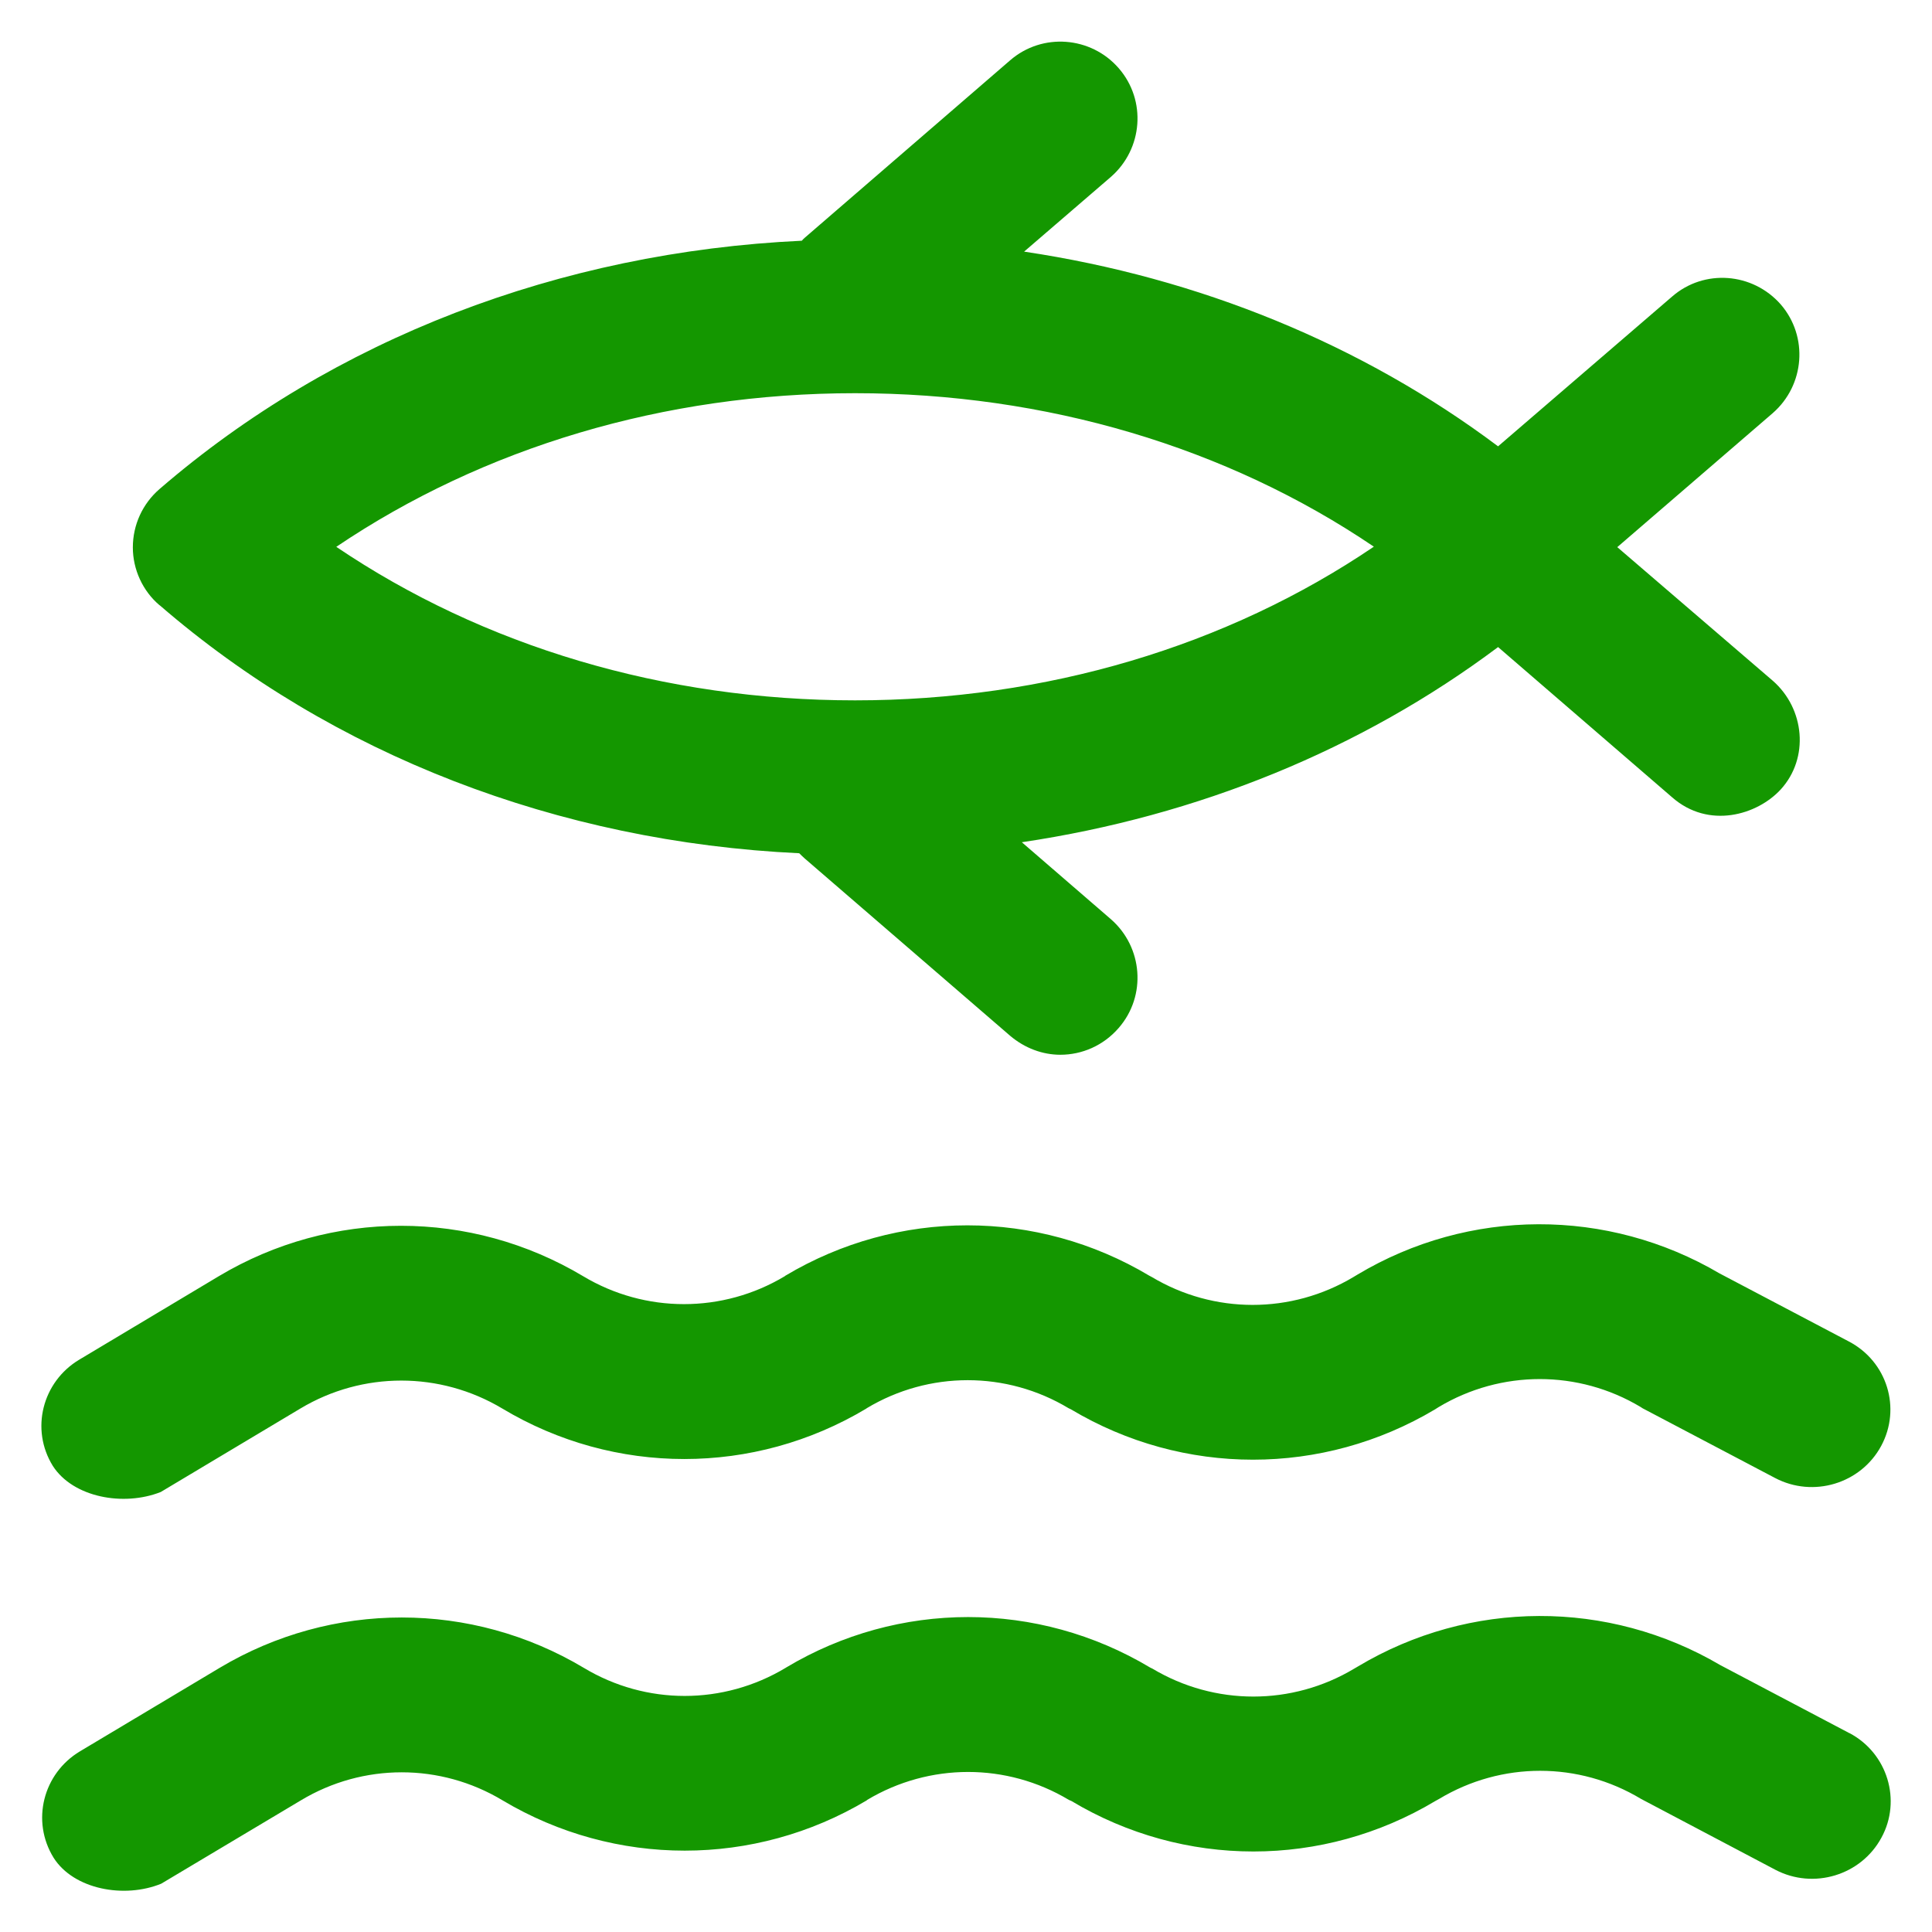
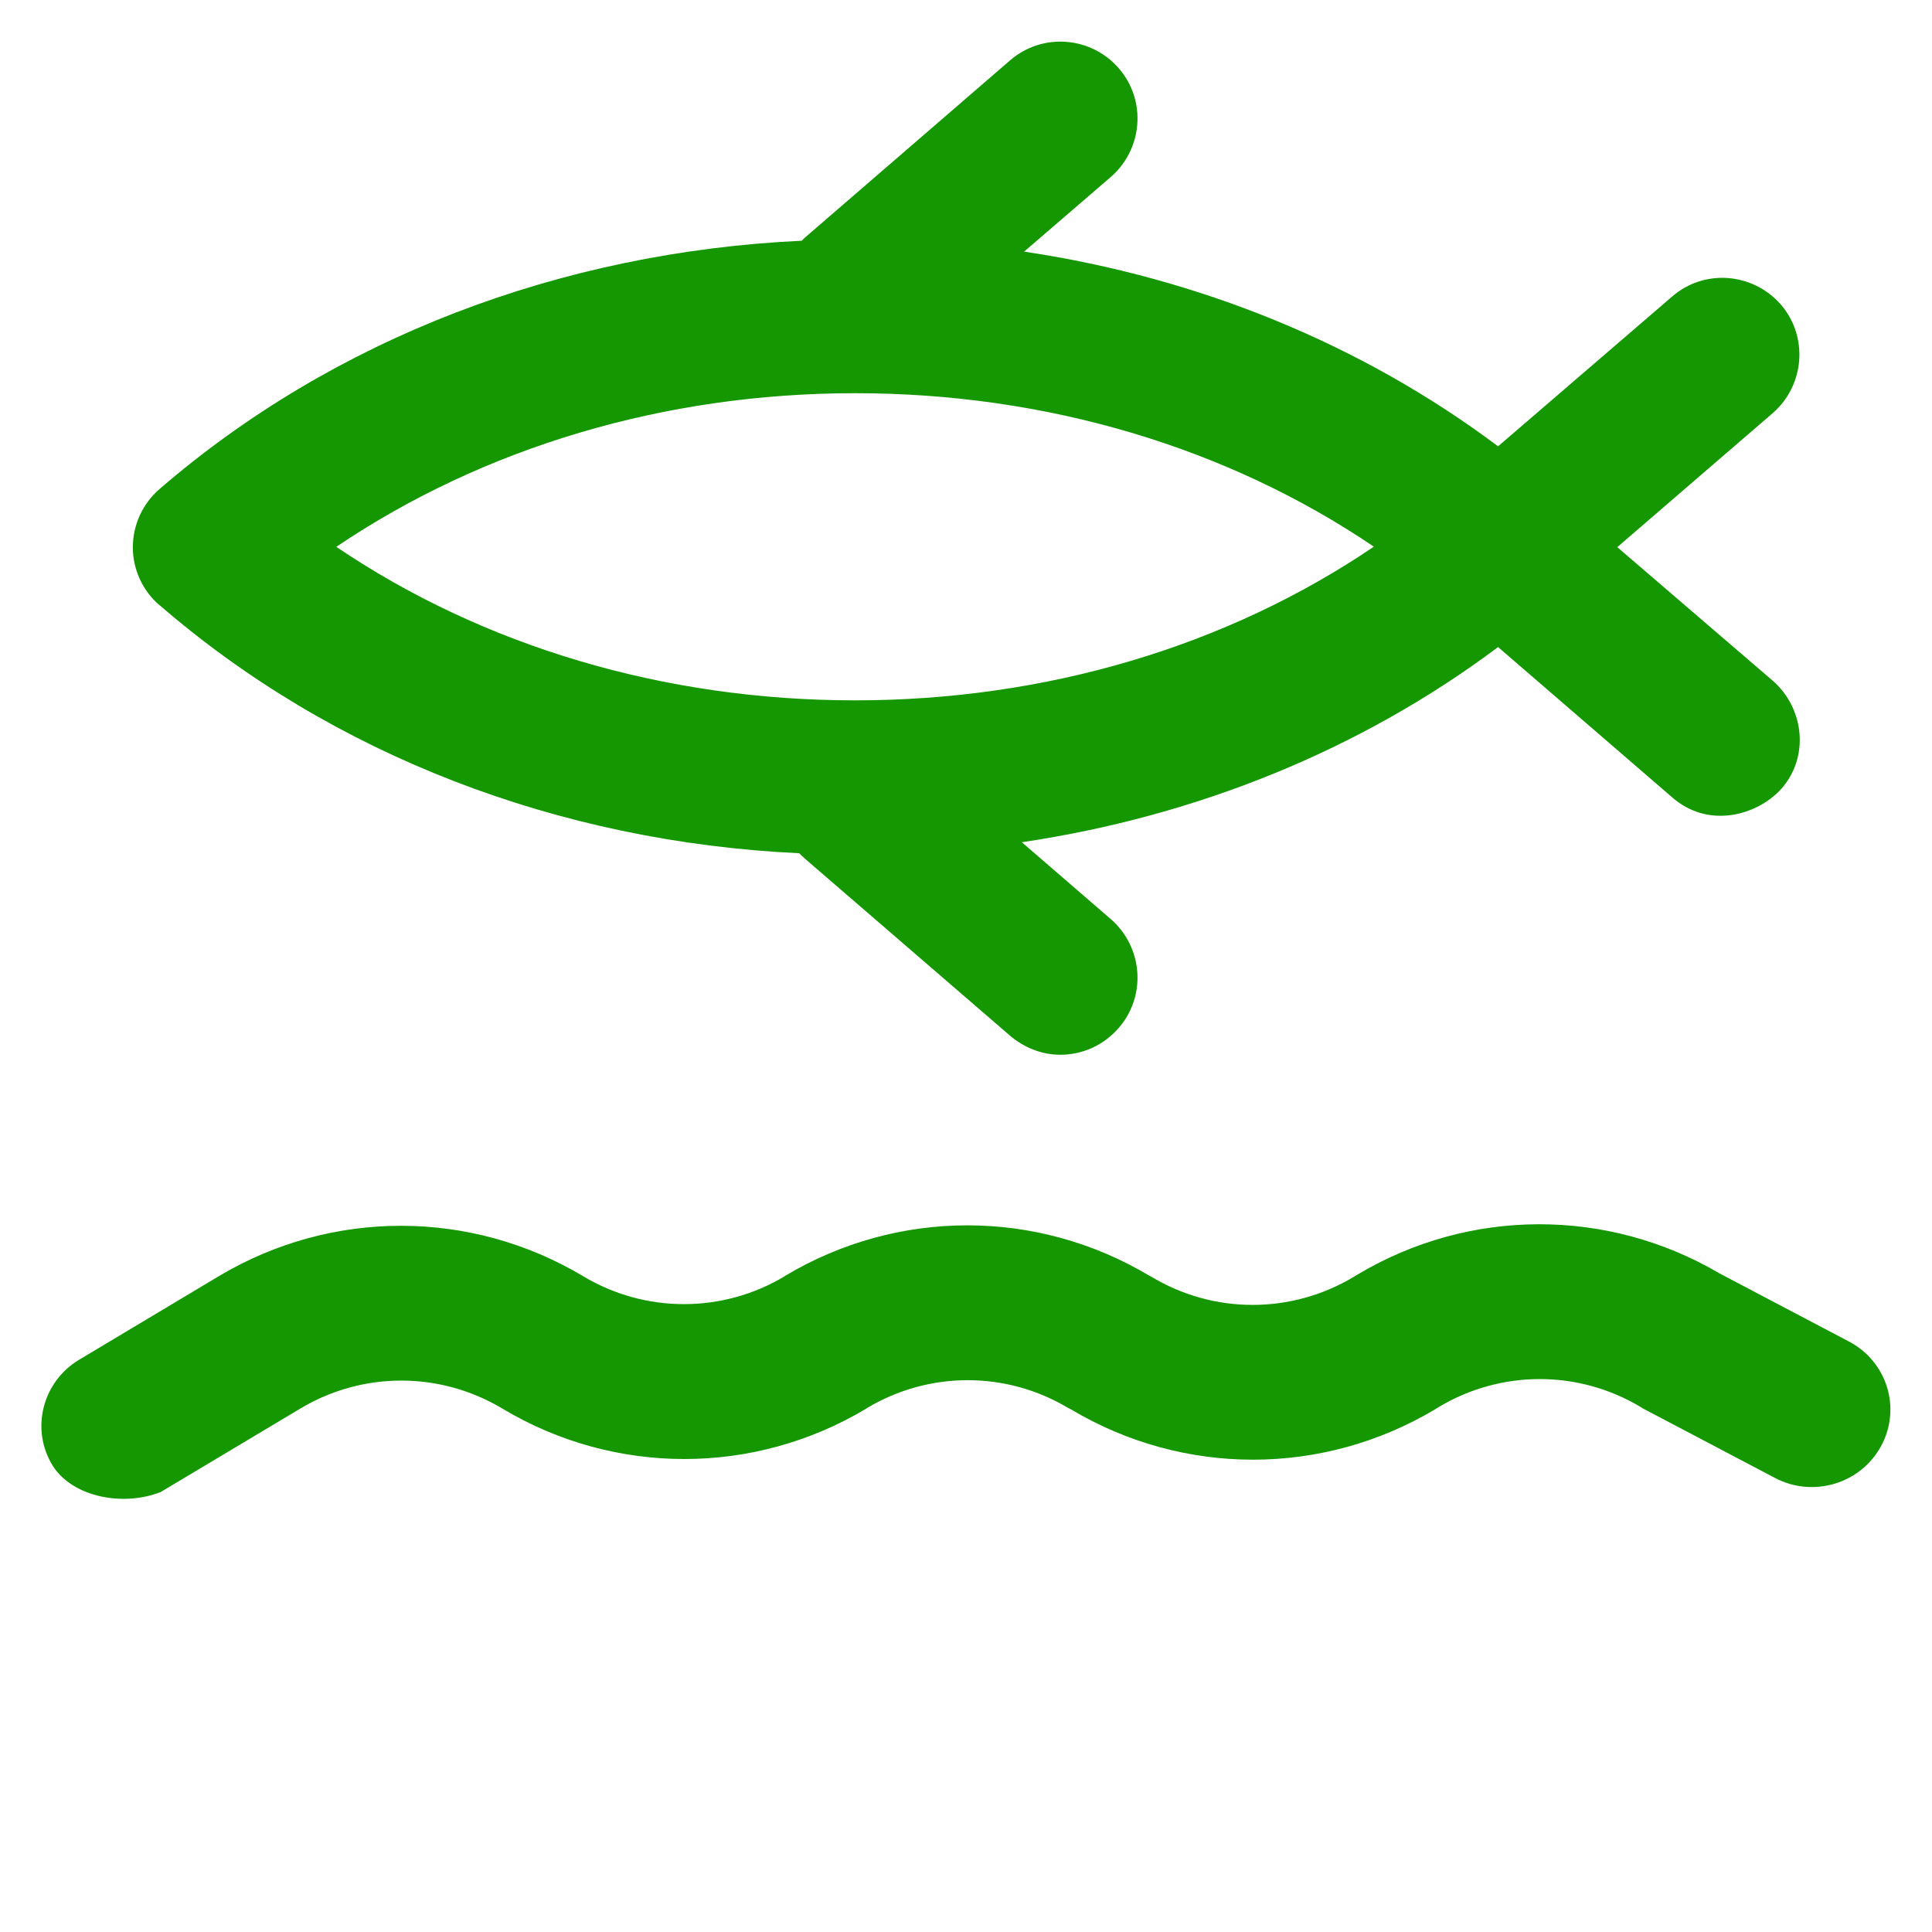
<svg xmlns="http://www.w3.org/2000/svg" width="50px" height="50px" viewBox="0 0 50 50" version="1.1">
  <g id="surface1">
    <path style=" stroke:none;fill-rule:nonzero;fill:#149700;fill-opacity:1;" d="M 4.133 15.664 C 8.602 19.531 14.441 21.789 20.684 22.082 C 20.734 22.129 20.781 22.18 20.828 22.219 L 26.141 26.805 C 26.523 27.129 26.984 27.297 27.441 27.297 C 28 27.297 28.555 27.062 28.953 26.602 C 29.676 25.77 29.578 24.512 28.75 23.789 L 26.445 21.797 C 30.996 21.121 35.234 19.395 38.77 16.746 L 43.273 20.633 C 44.219 21.465 45.477 21.094 46.086 20.43 C 46.828 19.617 46.707 18.34 45.879 17.617 L 41.855 14.16 L 45.879 10.691 C 46.707 9.969 46.805 8.711 46.086 7.879 C 45.359 7.051 44.102 6.953 43.273 7.676 L 38.77 11.551 C 35.254 8.914 31.035 7.188 26.504 6.512 L 28.75 4.578 C 29.578 3.855 29.676 2.598 28.953 1.766 C 28.234 0.938 26.973 0.84 26.141 1.562 L 20.828 6.152 C 20.801 6.172 20.781 6.199 20.75 6.23 C 14.48 6.523 8.621 8.777 4.129 12.656 C 3.691 13.035 3.438 13.582 3.438 14.168 C 3.438 14.734 3.691 15.293 4.129 15.664 Z M 22.129 10.176 C 27.07 10.176 31.75 11.57 35.555 14.148 C 31.75 16.727 27.07 18.125 22.129 18.125 C 17.188 18.125 12.512 16.727 8.703 14.152 C 12.512 11.582 17.188 10.176 22.129 10.176 Z M 22.129 10.176 " />
    <path style=" stroke:none;fill-rule:nonzero;fill:#149700;fill-opacity:1;" d="M 4.16 38.613 L 7.773 36.453 C 9.383 35.488 11.387 35.488 13 36.453 C 15.906 38.195 19.512 38.195 22.422 36.453 L 22.43 36.445 C 24.043 35.477 26.047 35.477 27.656 36.445 L 27.715 36.473 C 30.625 38.211 34.227 38.211 37.141 36.473 L 37.234 36.414 C 38.848 35.449 40.852 35.449 42.461 36.414 L 42.508 36.445 L 45.938 38.25 C 46.926 38.77 48.156 38.398 48.684 37.422 C 49.211 36.445 48.84 35.234 47.844 34.715 L 44.504 32.957 C 41.602 31.25 38.02 31.258 35.129 32.988 L 35.031 33.047 C 33.418 34.012 31.418 34.012 29.805 33.047 L 29.746 33.016 C 26.836 31.277 23.234 31.277 20.324 33.016 L 20.312 33.027 C 18.703 33.992 16.699 33.992 15.09 33.027 C 12.18 31.289 8.574 31.289 5.664 33.027 L 2.051 35.188 C 1.094 35.762 0.781 36.992 1.367 37.938 C 1.895 38.758 3.203 38.992 4.16 38.613 Z M 4.16 38.613 " />
-     <path style=" stroke:none;fill-rule:nonzero;fill:#149700;fill-opacity:1;" d="M 47.859 44.852 L 44.523 43.094 C 41.621 41.387 38.039 41.398 35.148 43.125 L 35.047 43.184 C 33.438 44.148 31.438 44.148 29.824 43.184 L 29.766 43.156 C 26.855 41.414 23.254 41.414 20.344 43.156 L 20.332 43.164 C 18.719 44.133 16.719 44.133 15.109 43.164 C 12.199 41.426 8.594 41.426 5.684 43.164 L 2.07 45.324 C 1.113 45.898 0.801 47.129 1.387 48.078 C 1.906 48.898 3.215 49.141 4.172 48.75 L 7.785 46.594 C 9.395 45.625 11.398 45.625 13.008 46.594 C 15.918 48.328 19.523 48.328 22.43 46.594 L 22.441 46.582 C 24.055 45.617 26.055 45.617 27.664 46.582 L 27.727 46.609 C 30.637 48.352 34.238 48.352 37.148 46.609 L 37.246 46.555 C 38.859 45.586 40.859 45.586 42.469 46.555 L 42.52 46.582 L 45.949 48.391 C 46.934 48.906 48.164 48.535 48.691 47.559 C 49.219 46.594 48.848 45.371 47.863 44.852 Z M 47.859 44.852 " />
  </g>
</svg>